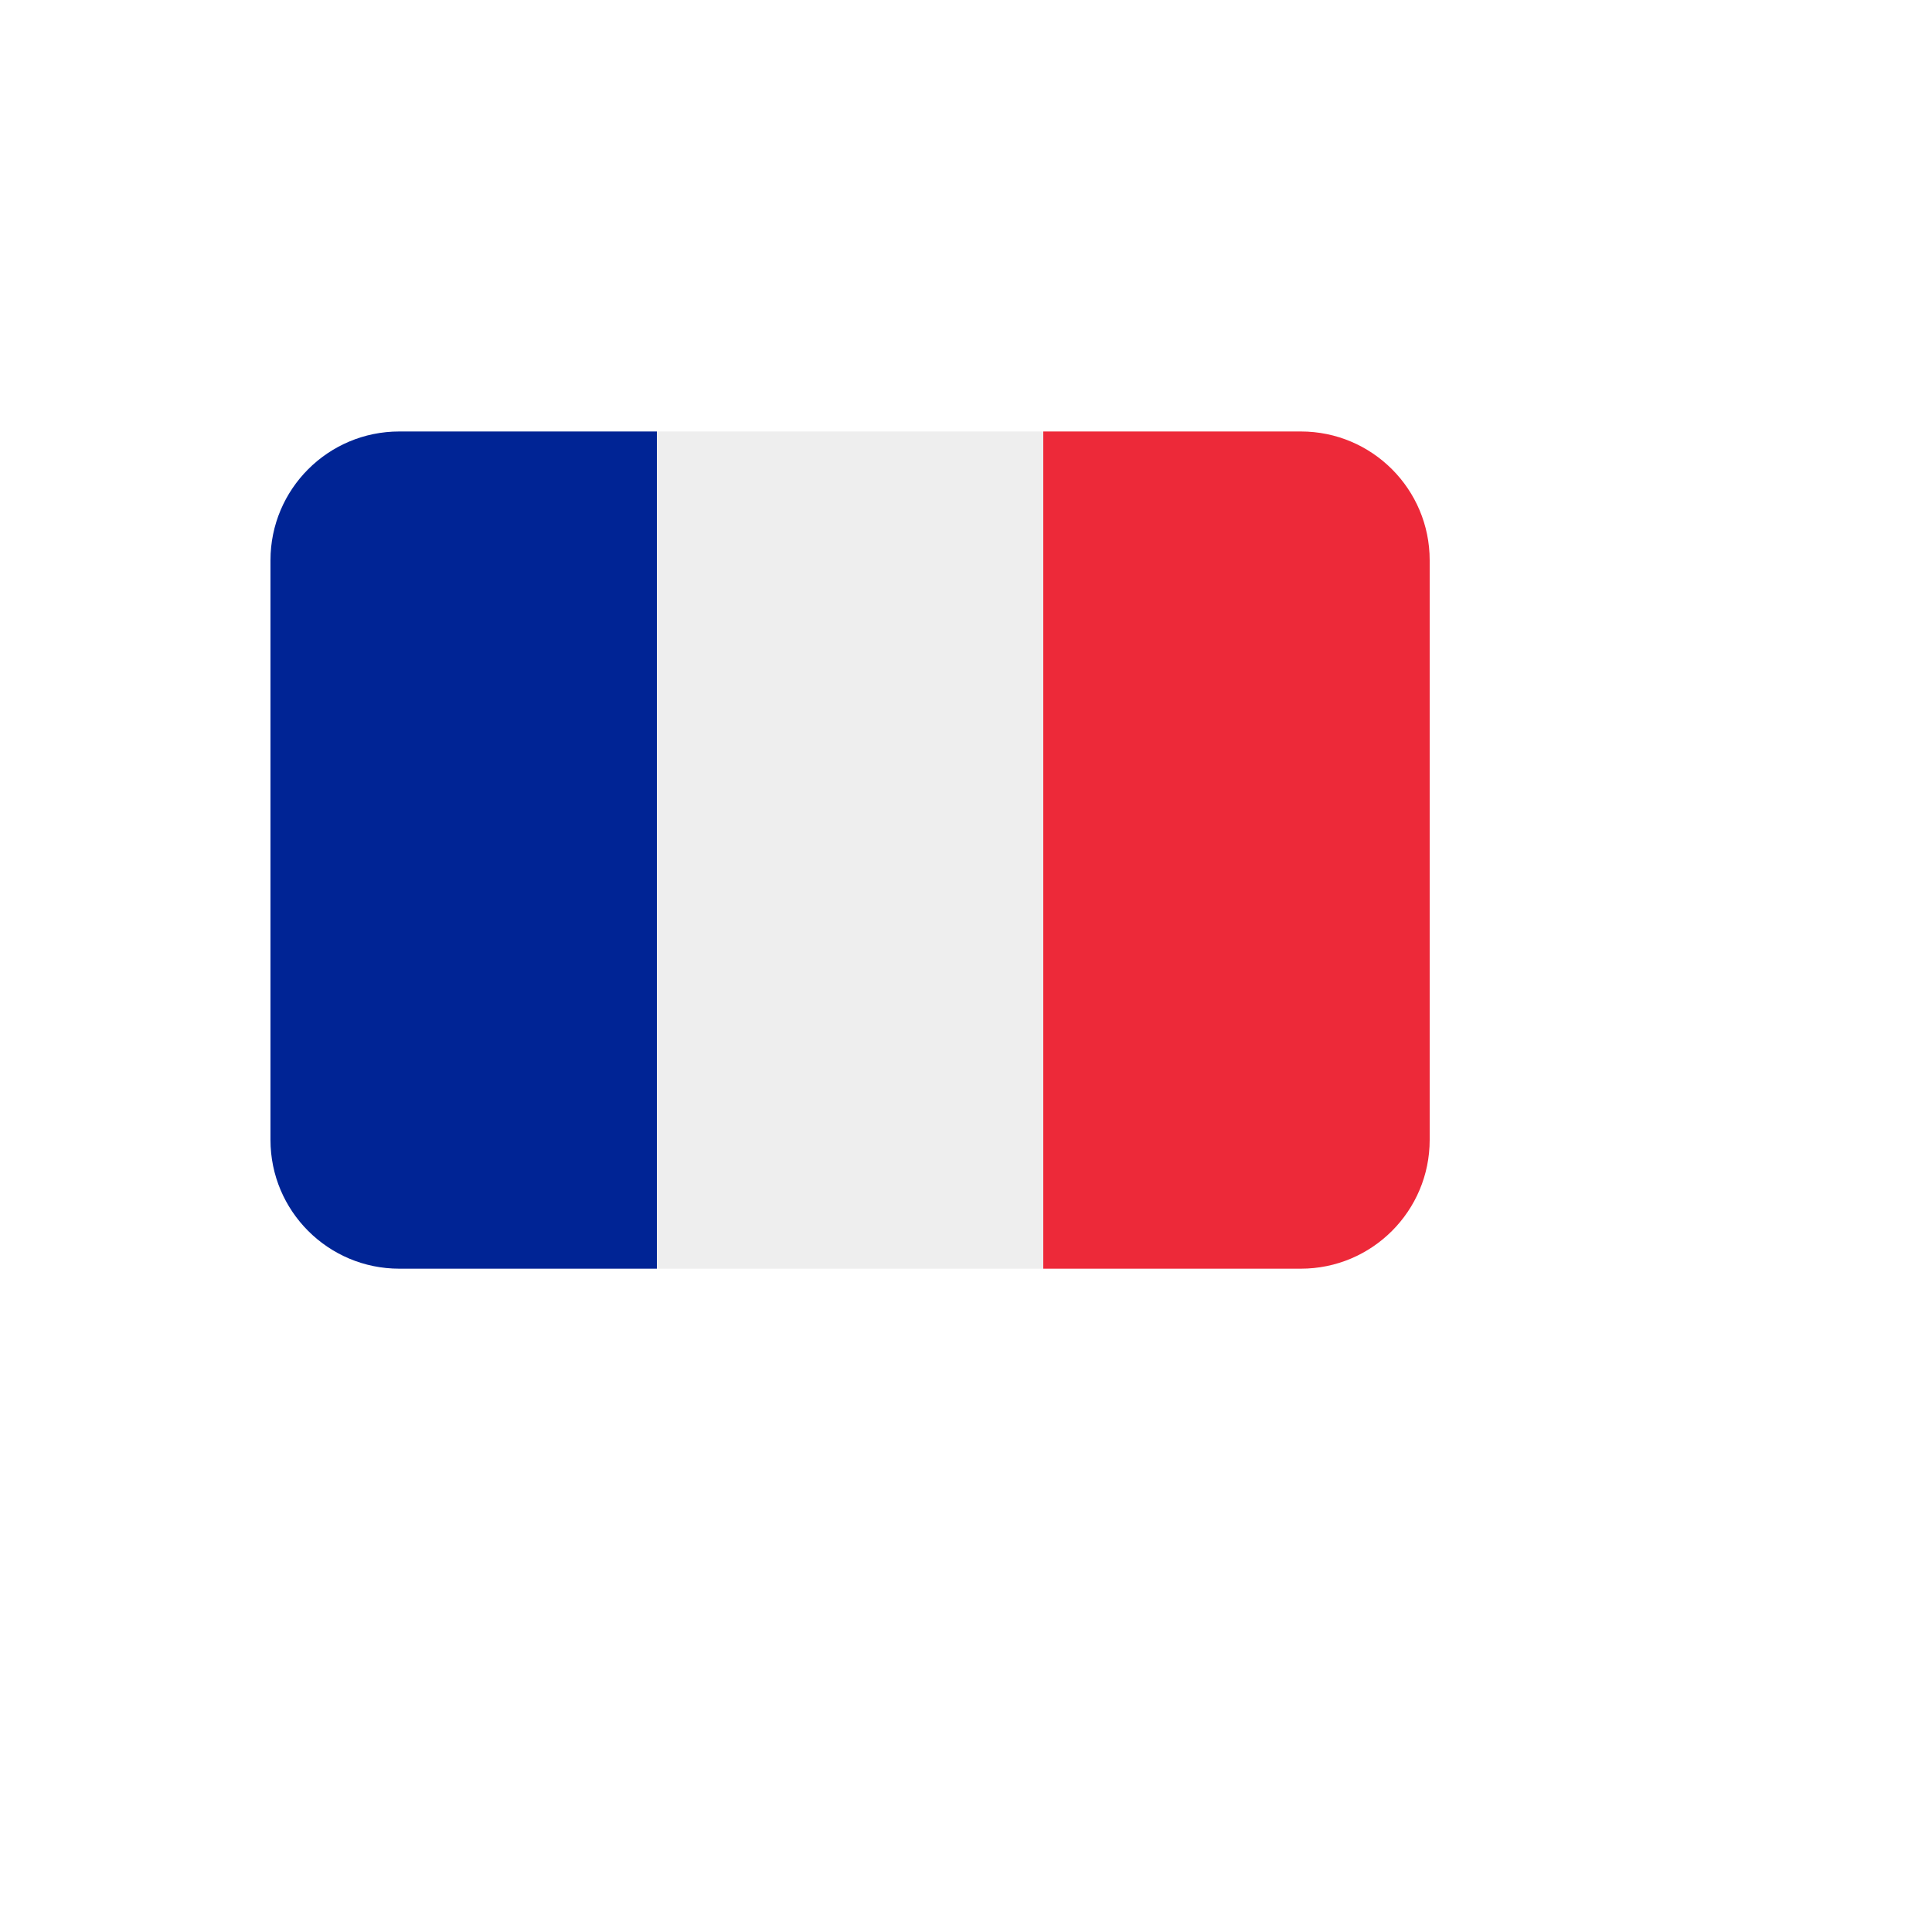
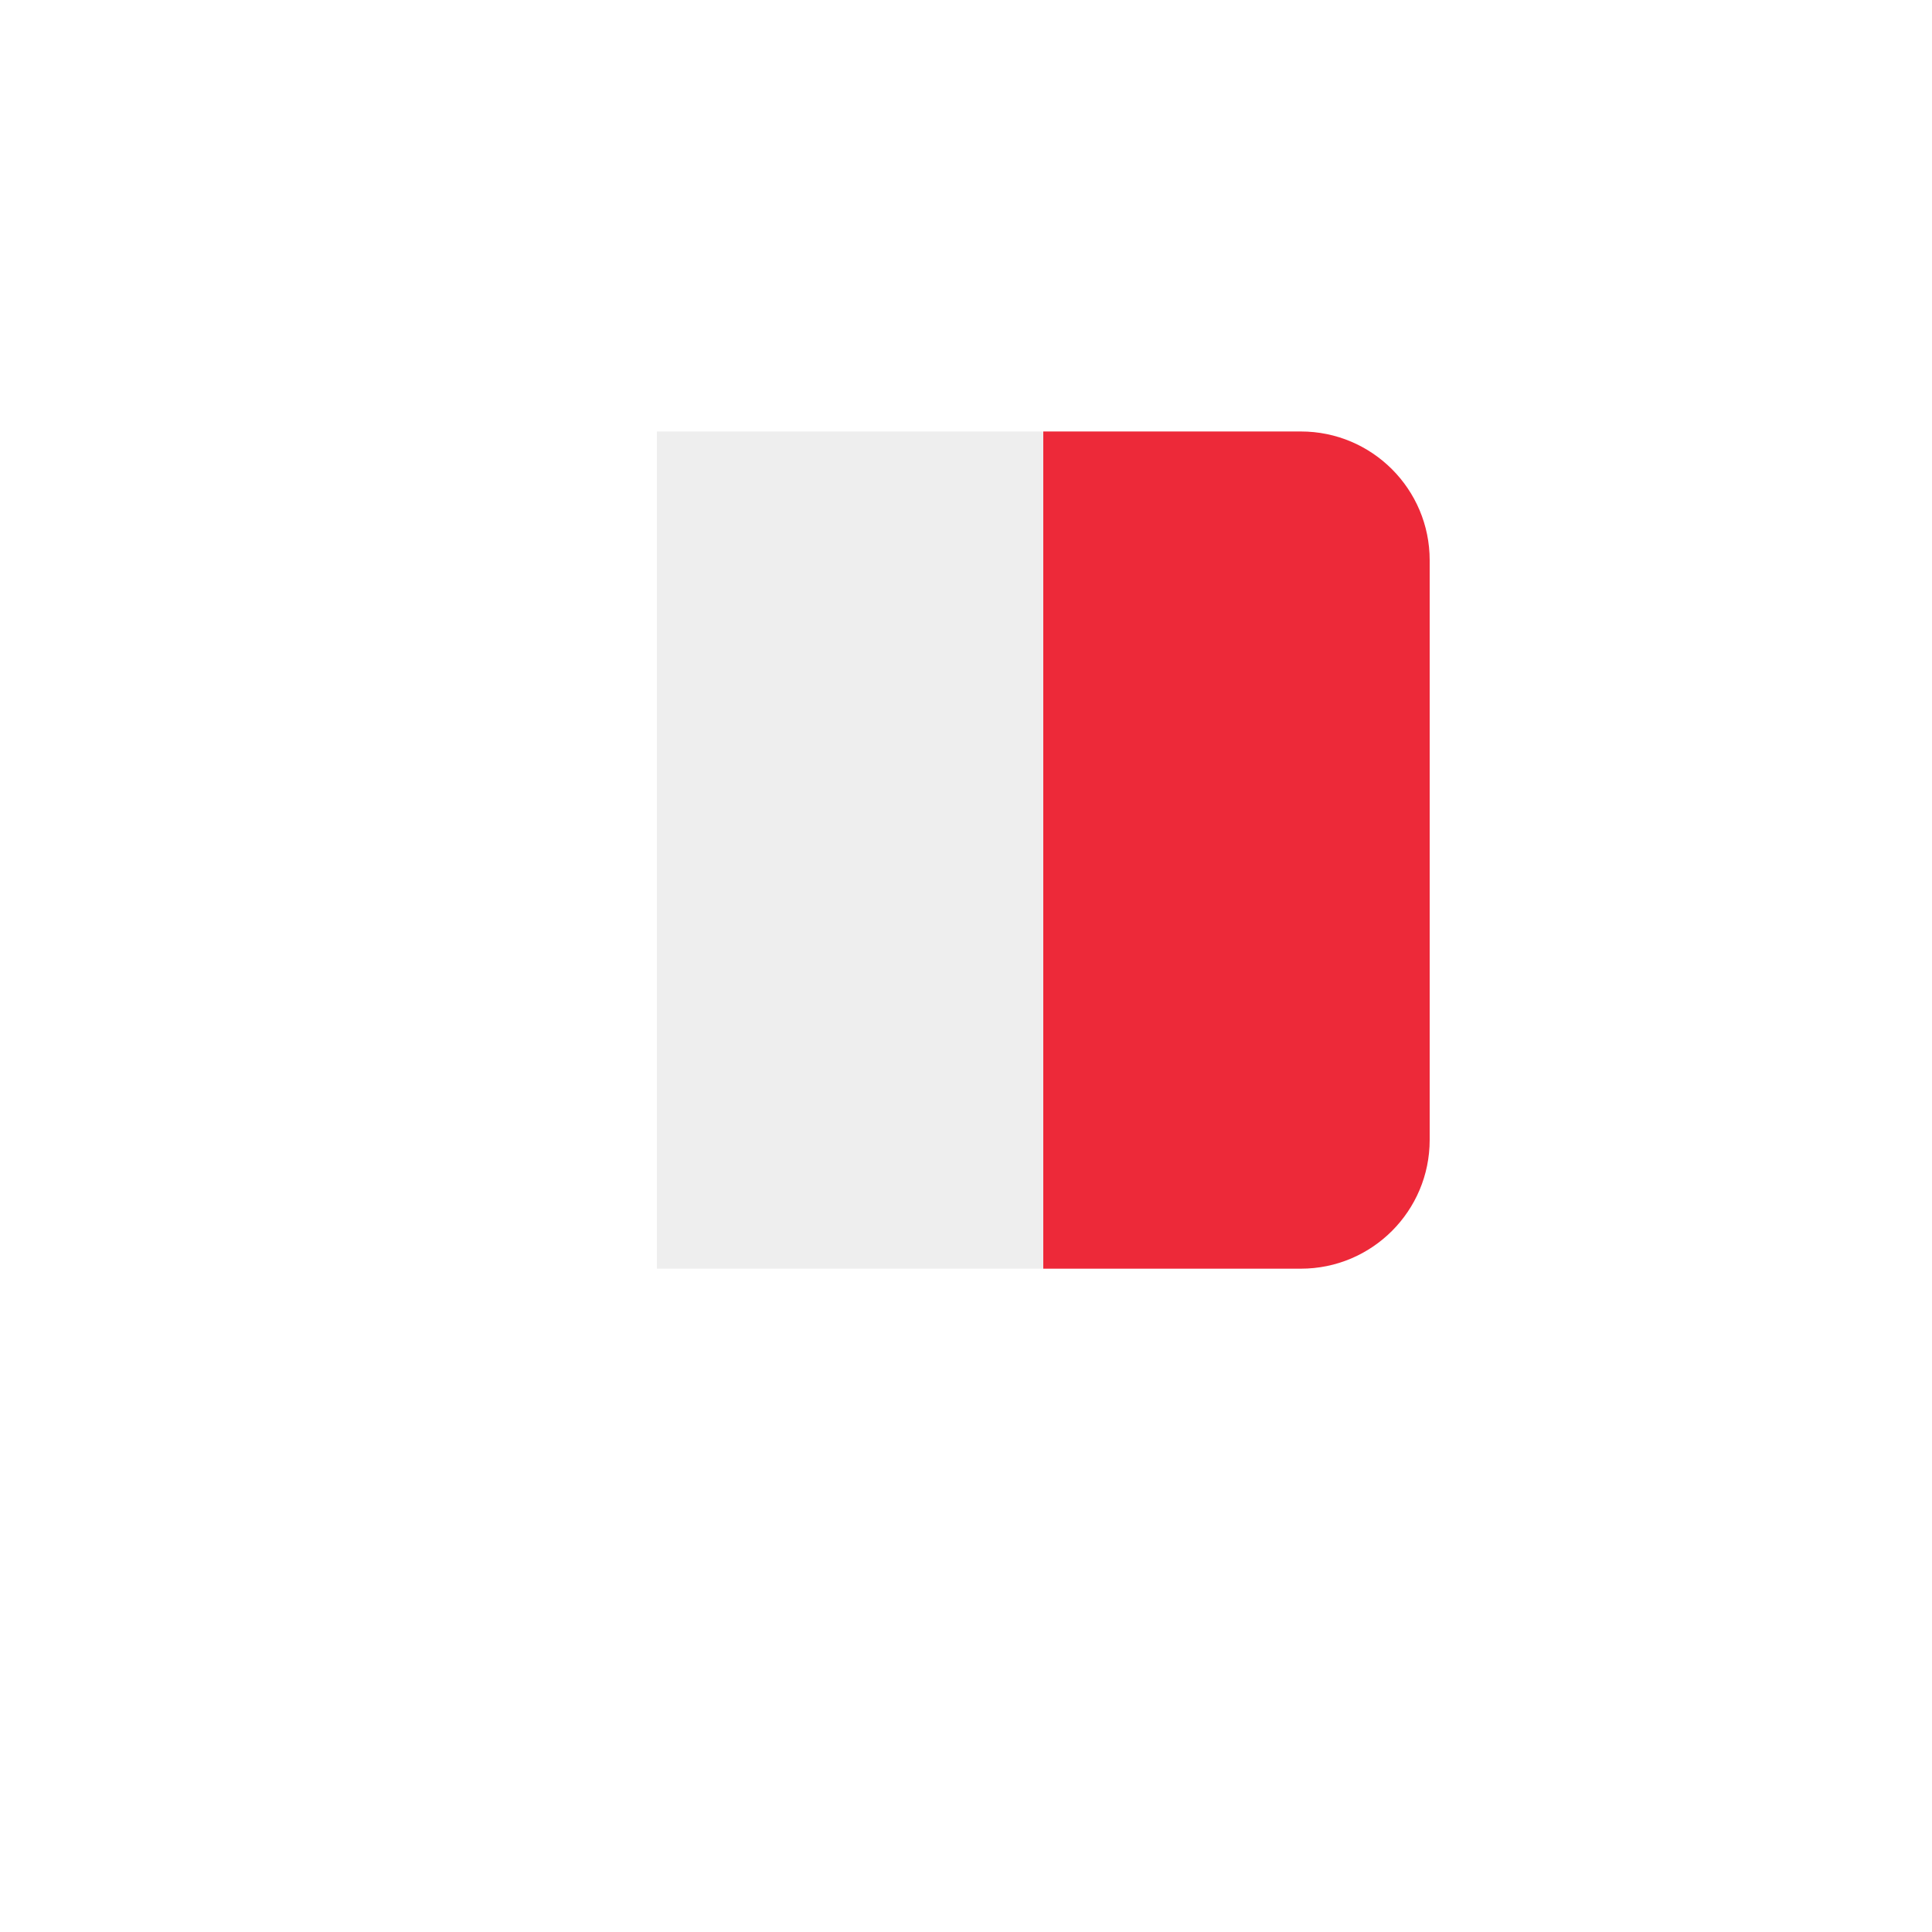
<svg xmlns="http://www.w3.org/2000/svg" version="1.1" width="100%" height="100%" id="svgWorkerArea" viewBox="-25 -25 625 625" style="background: white;">
  <defs id="defsdoc">
    <pattern id="patternBool" x="0" y="0" width="10" height="10" patternUnits="userSpaceOnUse" patternTransform="rotate(35)">
      <circle cx="5" cy="5" r="4" style="stroke: none;fill: #ff000070;" />
    </pattern>
  </defs>
  <g id="fileImp-237264411" class="cosito">
    <path id="pathImp-678929075" fill="#ED2939" class="grouped" d="M437.5 343.75C437.5 366.762 418.845 385.417 395.833 385.417 395.833 385.417 312.5 385.417 312.5 385.417 312.5 385.417 312.5 114.583 312.5 114.583 312.5 114.583 395.833 114.583 395.833 114.583 418.845 114.583 437.5 133.238 437.5 156.25 437.5 156.25 437.5 343.75 437.5 343.75 437.5 343.75 437.5 343.75 437.5 343.75" />
-     <path id="pathImp-676589767" fill="#002495" class="grouped" d="M104.167 114.583C81.155 114.583 62.5 133.238 62.5 156.25 62.5 156.25 62.5 343.75 62.5 343.75 62.5 366.762 81.155 385.417 104.167 385.417 104.167 385.417 187.5 385.417 187.5 385.417 187.5 385.417 187.5 114.583 187.5 114.583 187.5 114.583 104.167 114.583 104.167 114.583 104.167 114.583 104.167 114.583 104.167 114.583" />
    <path id="pathImp-707318867" fill="#EEE" class="grouped" d="M187.5 114.583C187.5 114.583 312.5 114.583 312.5 114.583 312.5 114.583 312.5 385.417 312.5 385.417 312.5 385.417 187.5 385.417 187.5 385.417 187.5 385.417 187.5 114.583 187.5 114.583" />
  </g>
</svg>